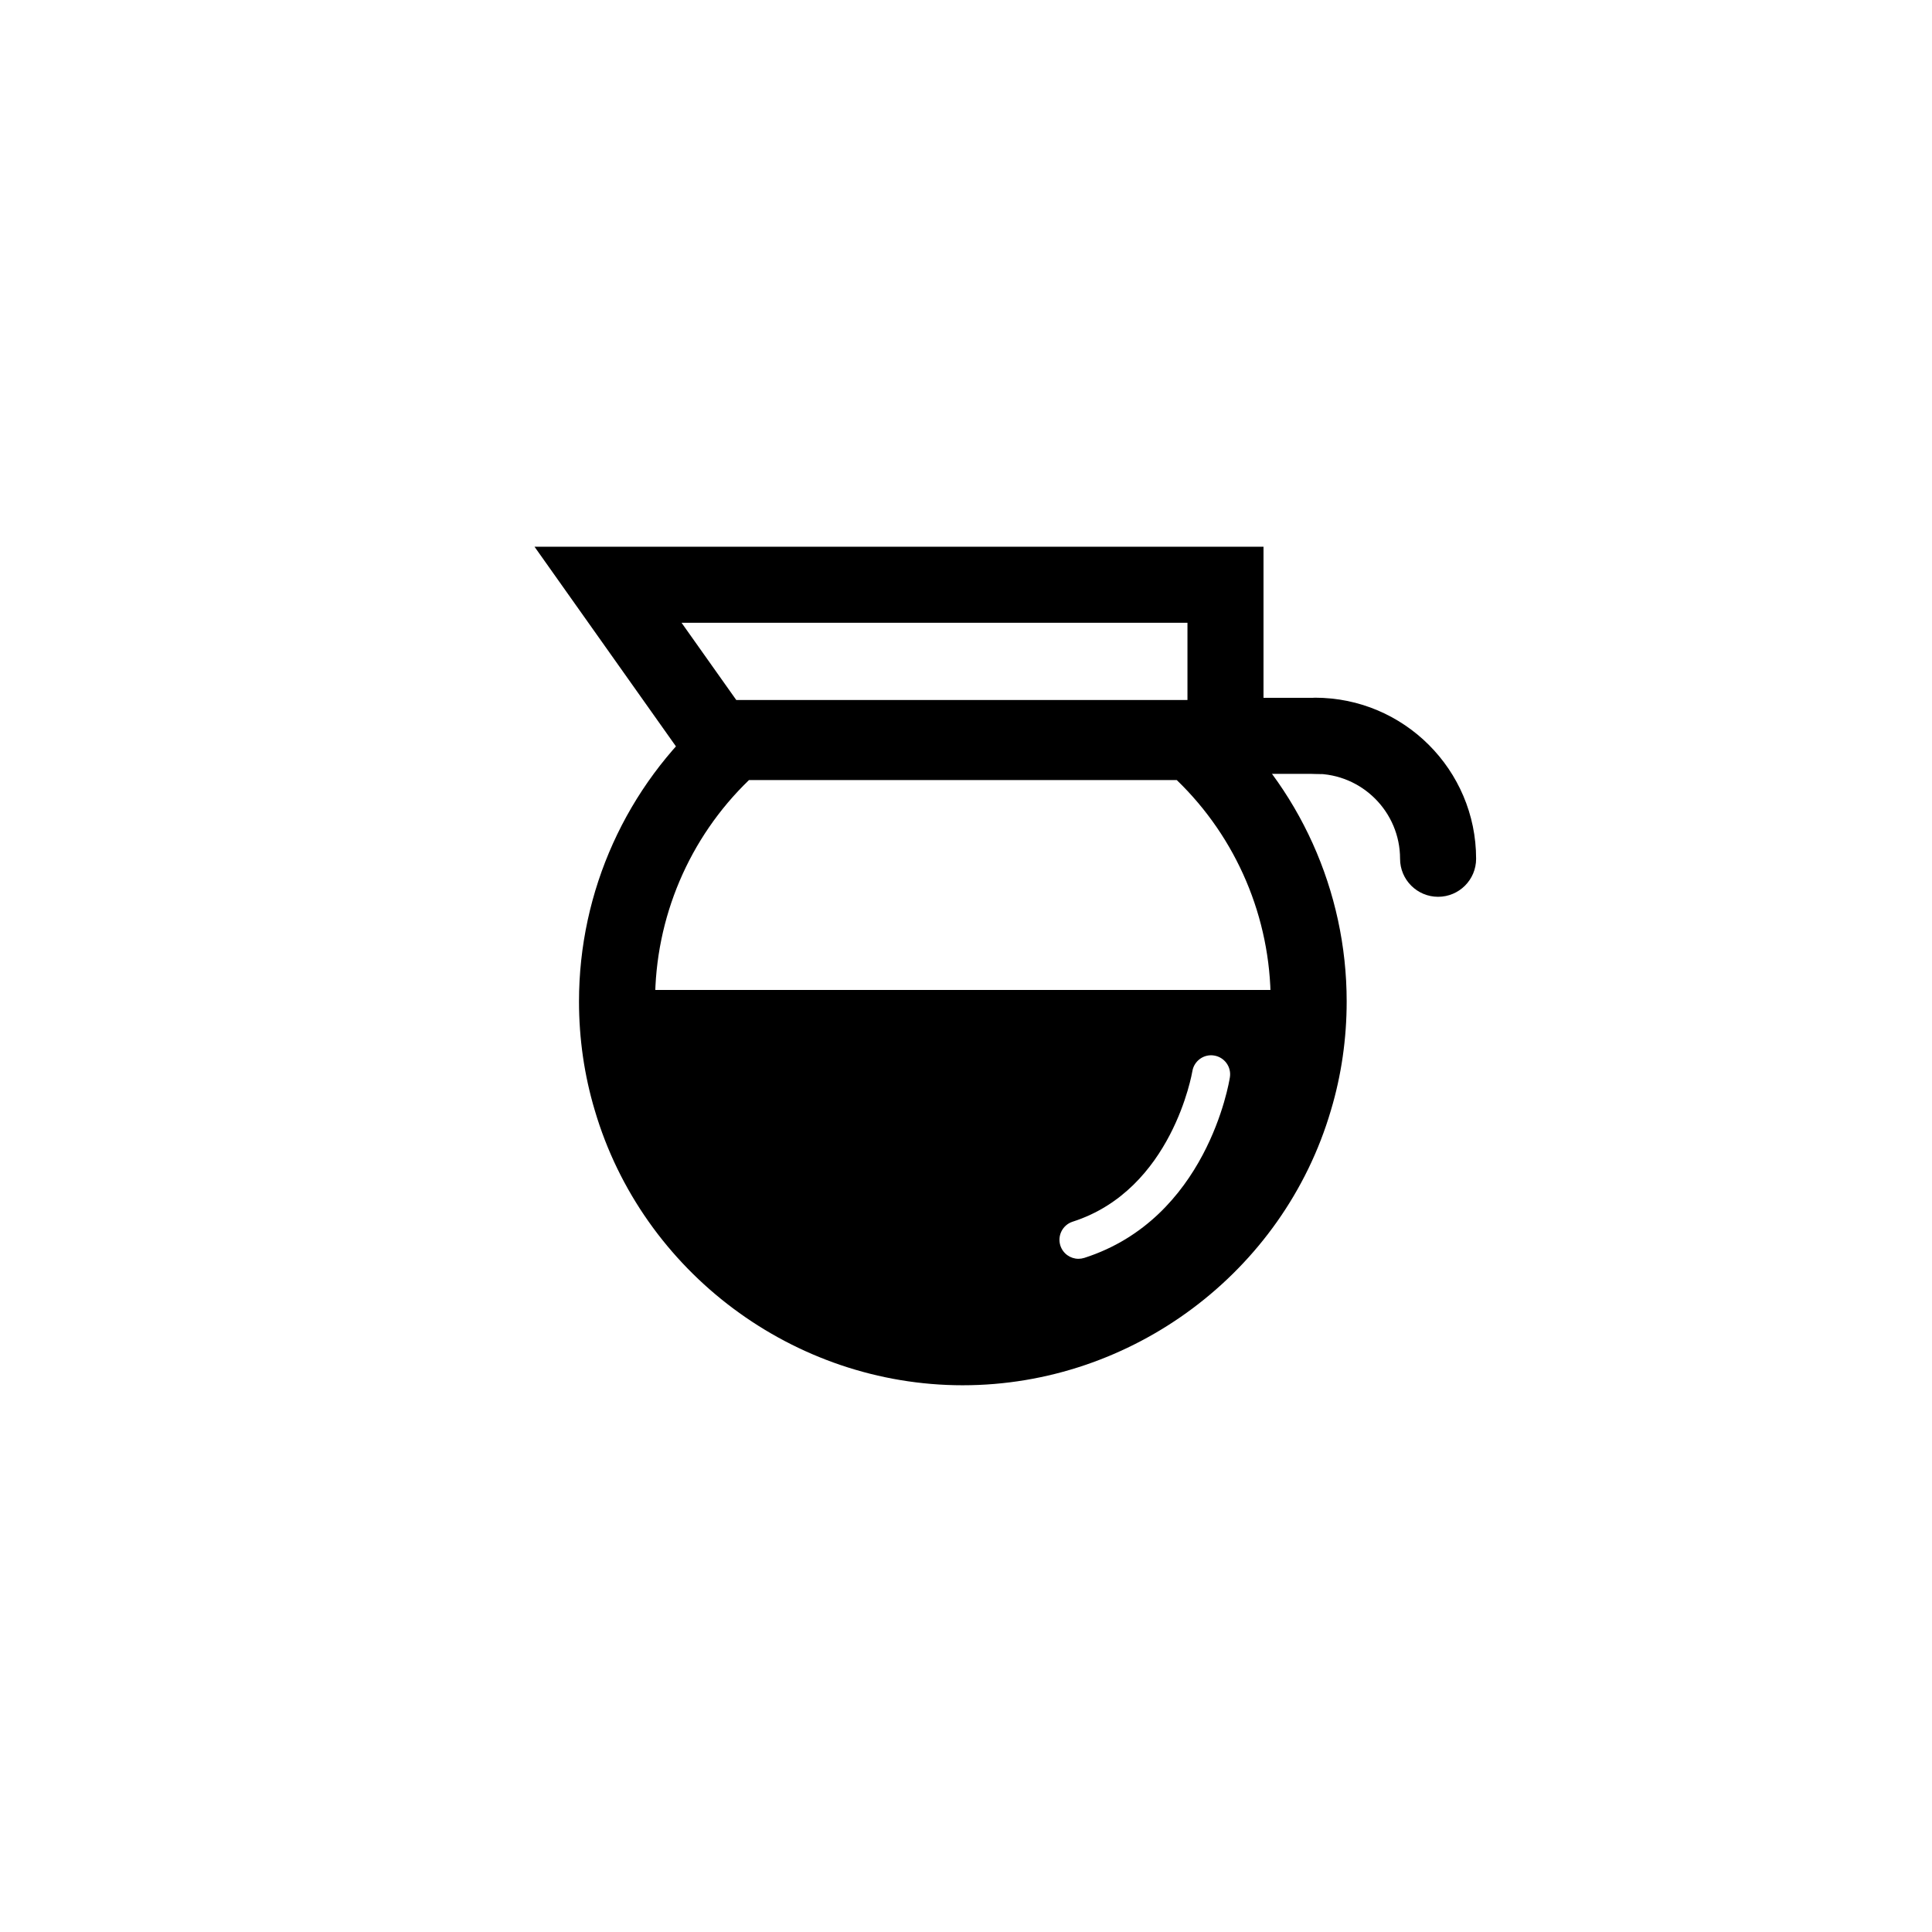
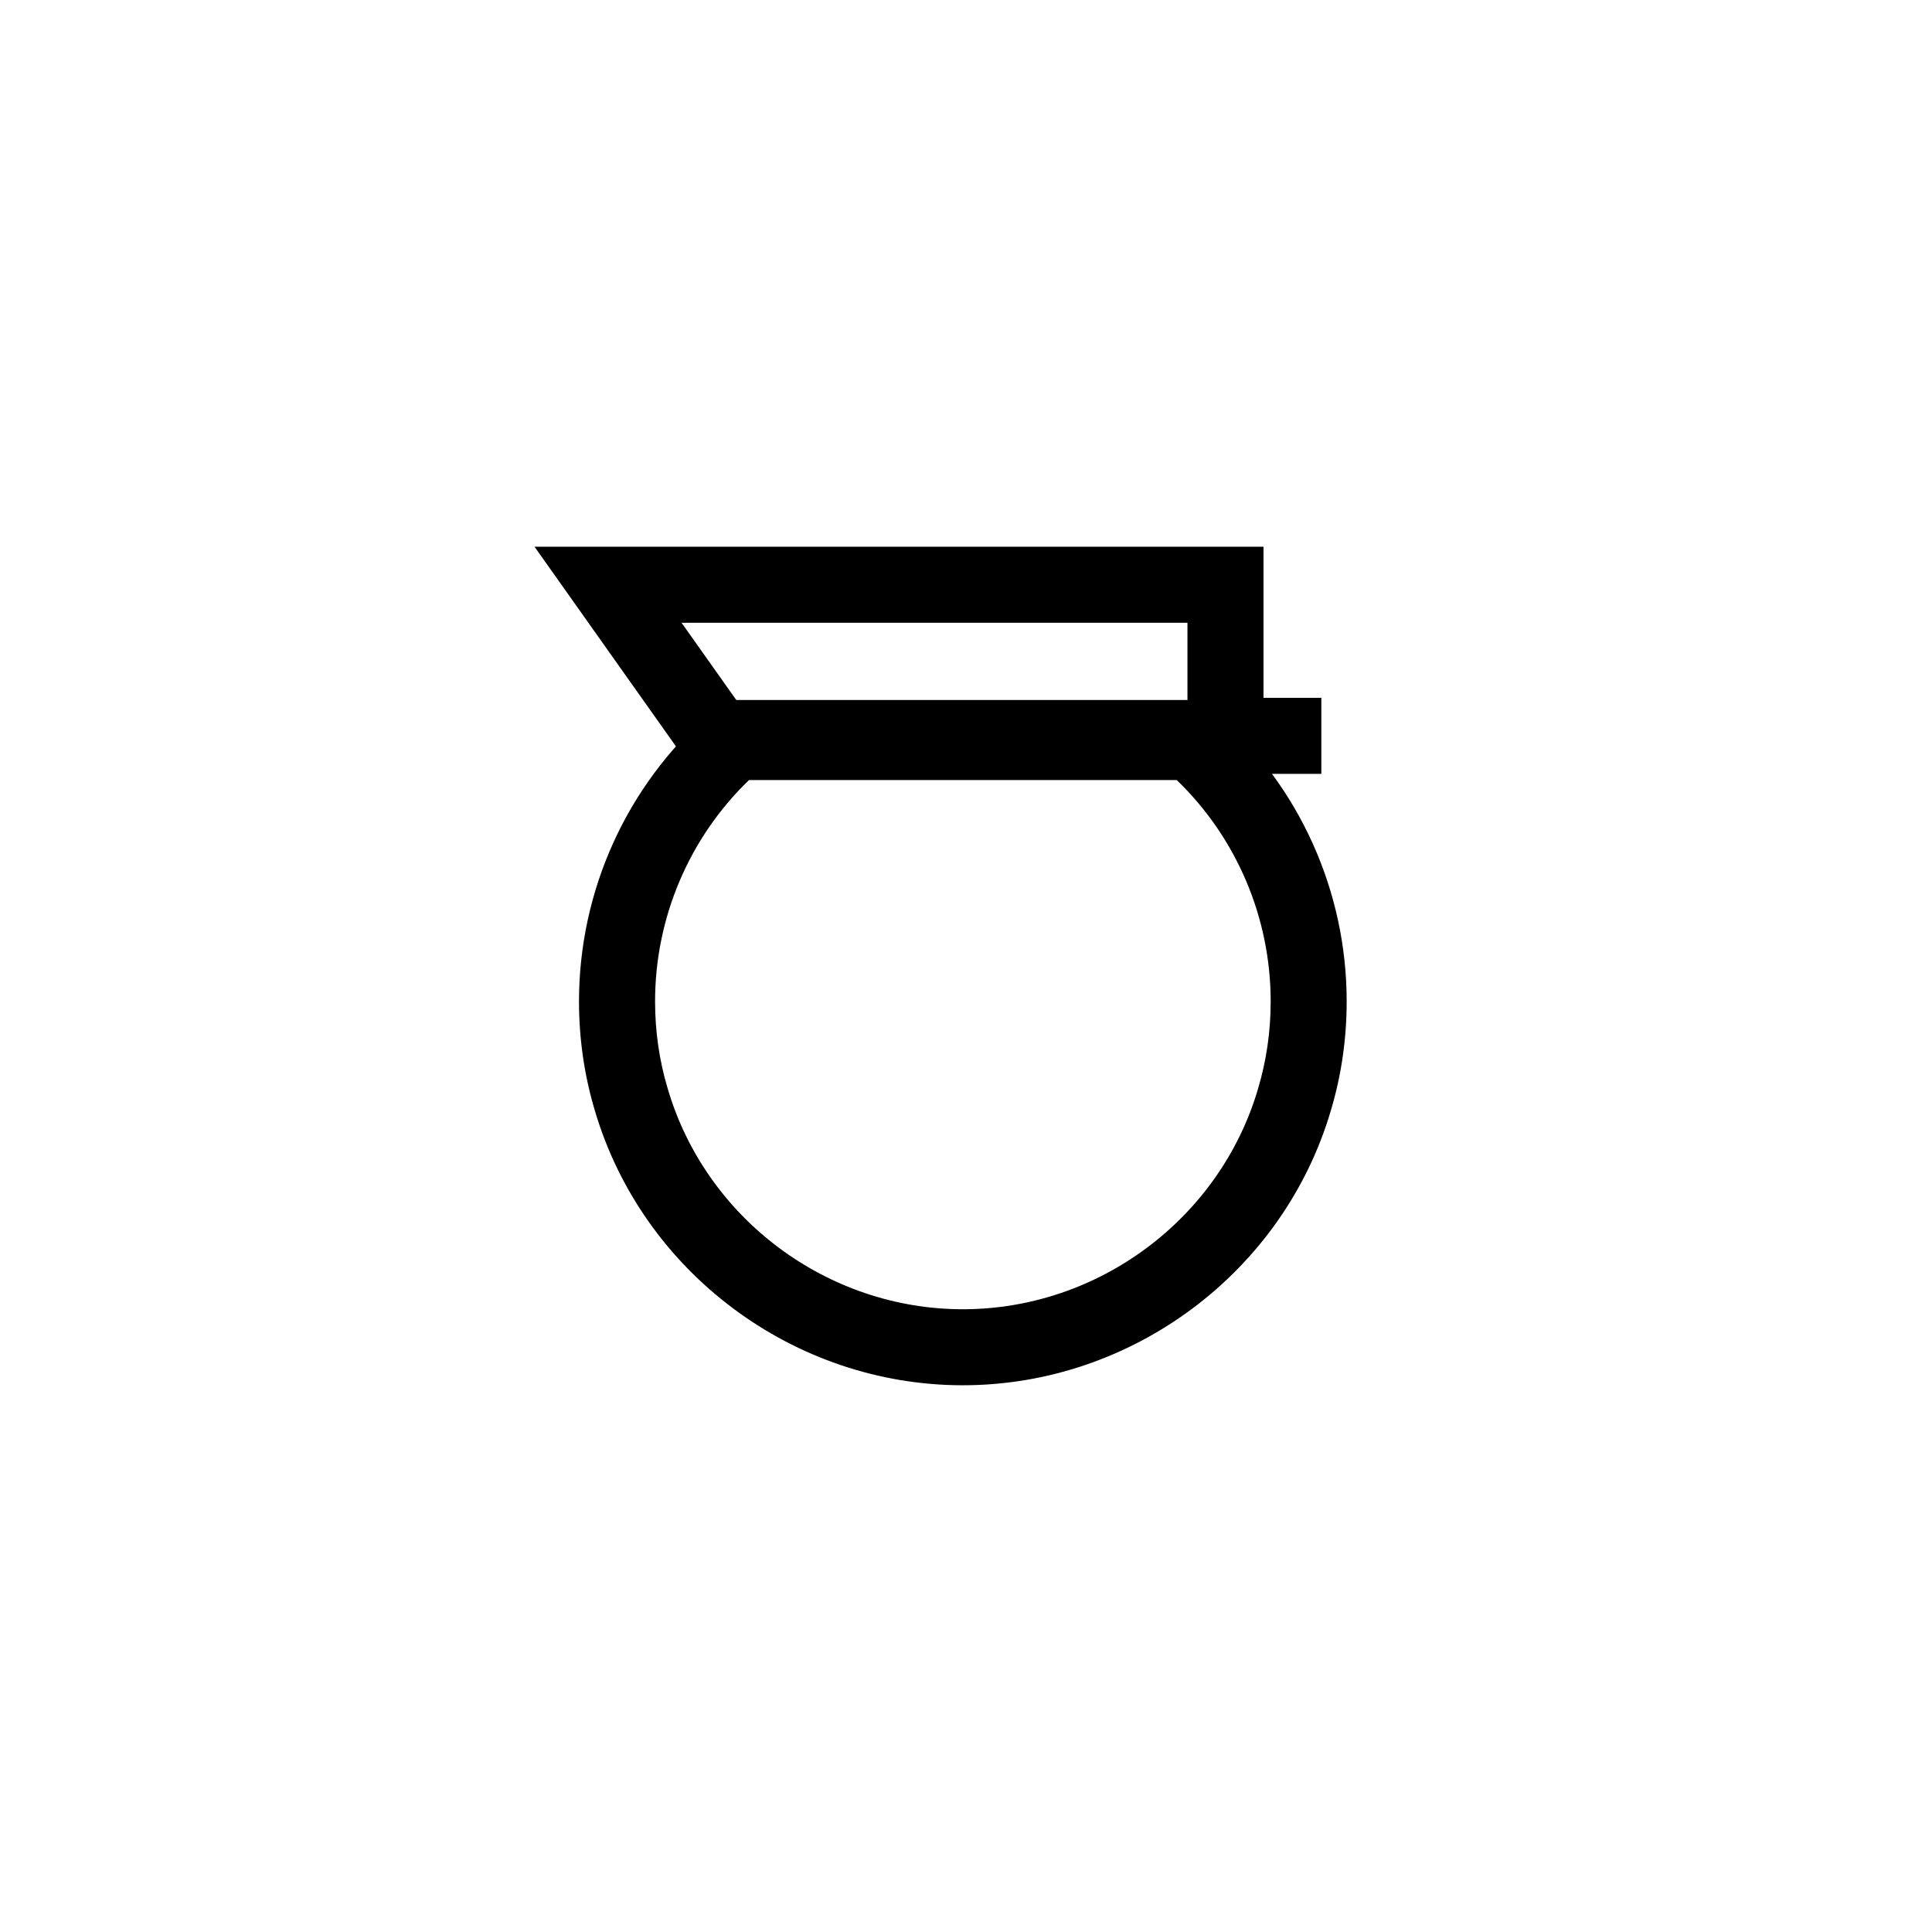
<svg xmlns="http://www.w3.org/2000/svg" fill="#000000" width="800px" height="800px" version="1.1" viewBox="144 144 512 512">
  <g>
    <path d="m478.84 349.66h-150.14l-43.047-60.773h193.19zm-139.72-20.152h119.57v-20.469h-134.07z" />
    <path d="m399.16 511.11c-44.812 0-84.922-29.961-97.539-72.867-2.766-9.238-4.18-18.965-4.18-28.852 0-29.223 12.555-57.031 34.449-76.309l2.852-2.516h128.84l2.852 2.516c21.895 19.27 34.449 47.082 34.449 76.309 0 9.895-1.41 19.625-4.191 28.898-12.598 42.855-52.711 72.82-97.531 72.82zm-56.676-160.38c-15.859 15.301-24.883 36.477-24.883 58.668 0 7.93 1.129 15.703 3.352 23.113 10.121 34.434 42.285 58.453 78.215 58.453 35.941 0 68.105-24.016 78.215-58.402 2.231-7.453 3.359-15.227 3.359-23.164 0-22.191-9.023-43.363-24.883-58.668z" />
-     <path d="m525.11 381.66c-5.562 0-10.078-4.516-10.078-10.078 0-12.418-10.105-22.523-22.523-22.523-5.562 0-10.078-4.516-10.078-10.078s4.516-10.078 10.078-10.078c23.531 0 42.676 19.145 42.676 42.676 0.004 5.574-4.512 10.082-10.074 10.082z" />
    <path d="m459.94 328.93h34.23v20.152h-34.23z" />
-     <path d="m311.43 406.35 8.102 25.594-3.438 26.953 28.48 30.746 72.68 4.273 38.789-8.758 18.41-26.668 16.695-52.145zm119.92 71.004c-0.516 0.16-1.031 0.242-1.543 0.242-2.133 0-4.109-1.367-4.797-3.496-0.852-2.648 0.609-5.492 3.254-6.34 26.41-8.465 31.664-39.543 31.719-39.855 0.438-2.742 3.019-4.625 5.758-4.18 2.746 0.434 4.625 3.004 4.195 5.75-0.234 1.52-6.191 37.496-38.586 47.879z" />
  </g>
</svg>